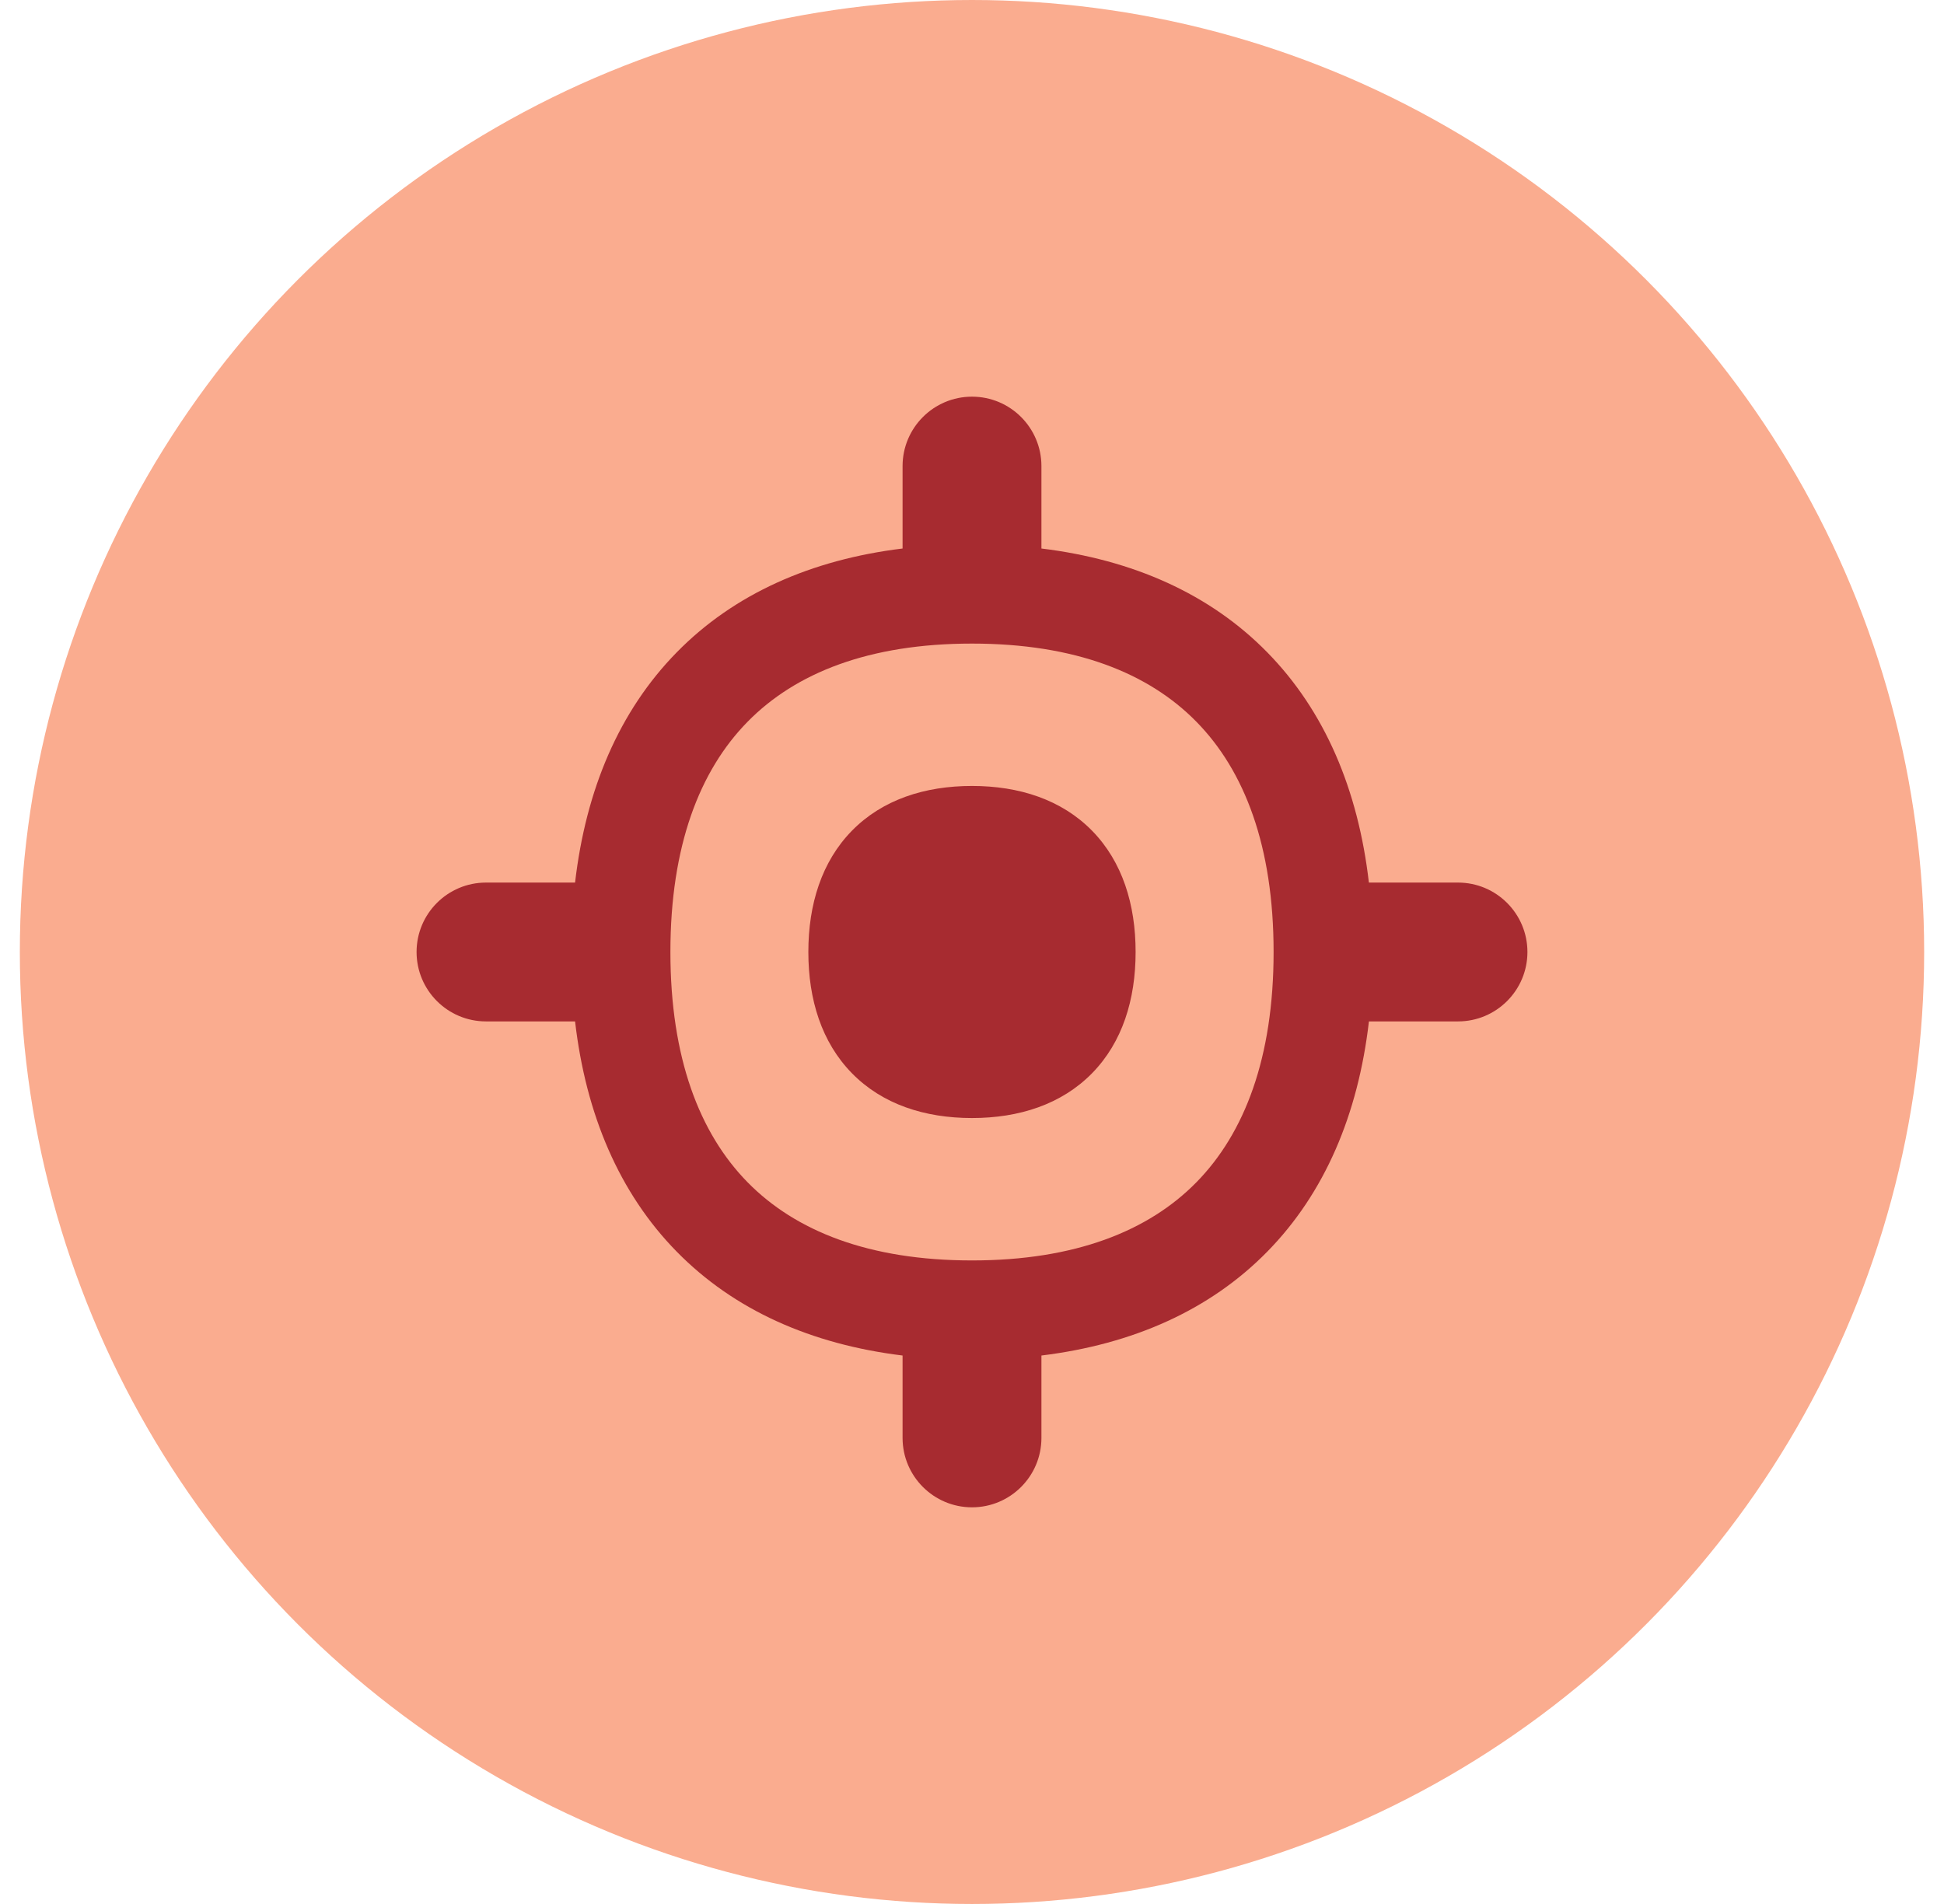
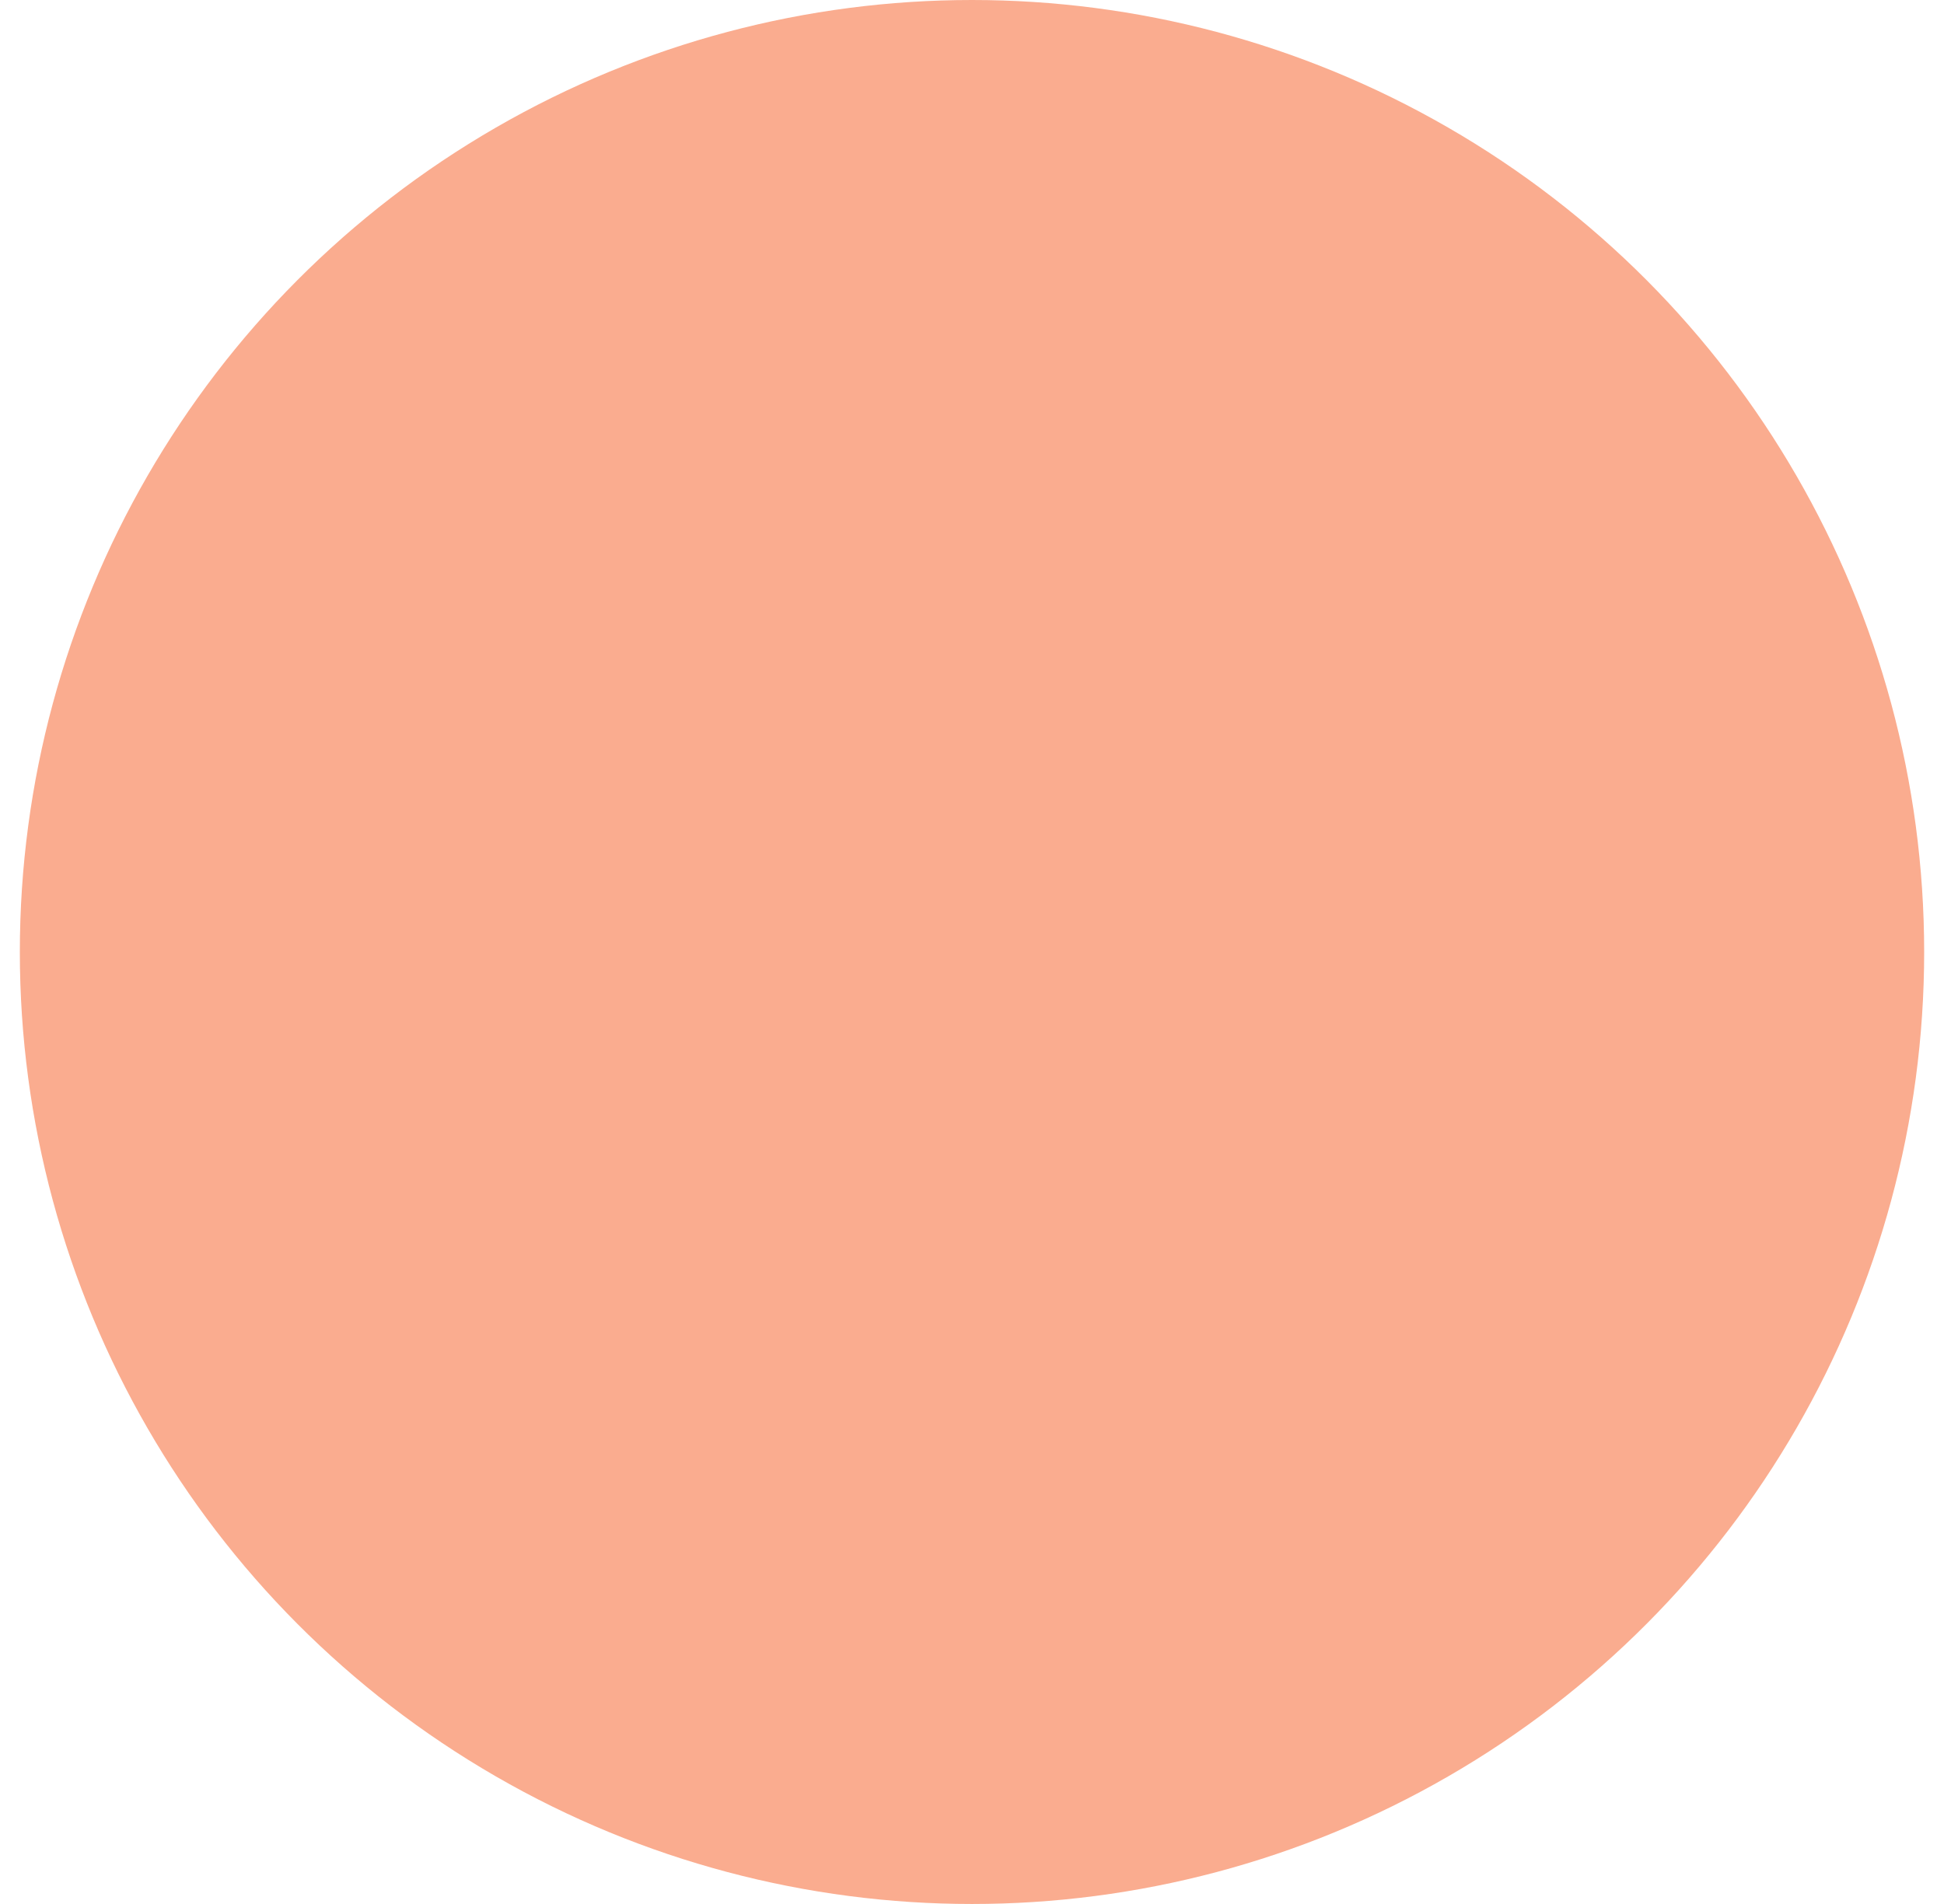
<svg xmlns="http://www.w3.org/2000/svg" width="49" height="48" viewBox="0 0 49 48" fill="none">
  <circle cx="24.5" cy="24" r="24" fill="#FAAC8F" />
  <g clip-path="url(#clip0_444_49330)">
    <path fill-rule="evenodd" clip-rule="evenodd" d="M22.75 11.75C22.75 10.784 23.534 10 24.5 10C25.466 10 26.25 10.784 26.25 11.75V13.828C28.551 14.109 30.496 14.97 31.943 16.446C33.392 17.924 34.233 19.906 34.504 22.25H36.75C37.716 22.25 38.5 23.034 38.5 24C38.5 24.966 37.716 25.75 36.75 25.75H34.505C34.233 28.094 33.392 30.077 31.943 31.554C30.496 33.03 28.551 33.891 26.25 34.173V36.25C26.25 37.216 25.466 38 24.5 38C23.534 38 22.75 37.216 22.75 36.25V34.173C20.449 33.891 18.504 33.03 17.057 31.554C15.608 30.077 14.767 28.094 14.495 25.75H12.25C11.284 25.75 10.5 24.966 10.5 24C10.5 23.034 11.284 22.25 12.25 22.25H14.495C14.767 19.906 15.608 17.924 17.057 16.446C18.504 14.97 20.449 14.109 22.75 13.828V11.75ZM16.898 24C16.898 21.336 17.63 19.432 18.842 18.197C20.05 16.964 21.904 16.225 24.5 16.225C27.096 16.225 28.95 16.964 30.158 18.197C31.37 19.432 32.102 21.336 32.102 24C32.102 26.665 31.37 28.568 30.158 29.804C28.95 31.036 27.096 31.776 24.5 31.776C21.904 31.776 20.05 31.036 18.842 29.804C17.63 28.568 16.898 26.665 16.898 24ZM21.474 20.942C22.242 20.159 23.311 19.814 24.5 19.814C25.689 19.814 26.757 20.159 27.526 20.942C28.291 21.723 28.624 22.802 28.624 24C28.624 25.198 28.291 26.277 27.526 27.057C26.757 27.841 25.689 28.186 24.5 28.186C23.311 28.186 22.242 27.841 21.474 27.057C20.709 26.277 20.375 25.198 20.375 24C20.375 22.802 20.709 21.723 21.474 20.942Z" fill="#A72B30" />
  </g>
  <defs>
    <clipPath id="clip0_444_49330">
-       <rect width="28" height="28" fill="white" transform="translate(10.5 10)" />
-     </clipPath>
+       </clipPath>
  </defs>
</svg>